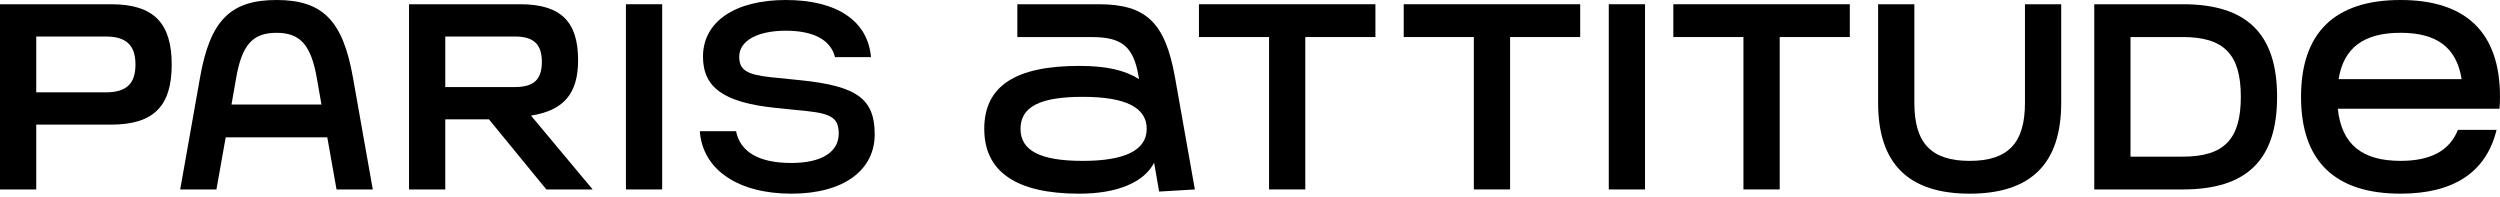
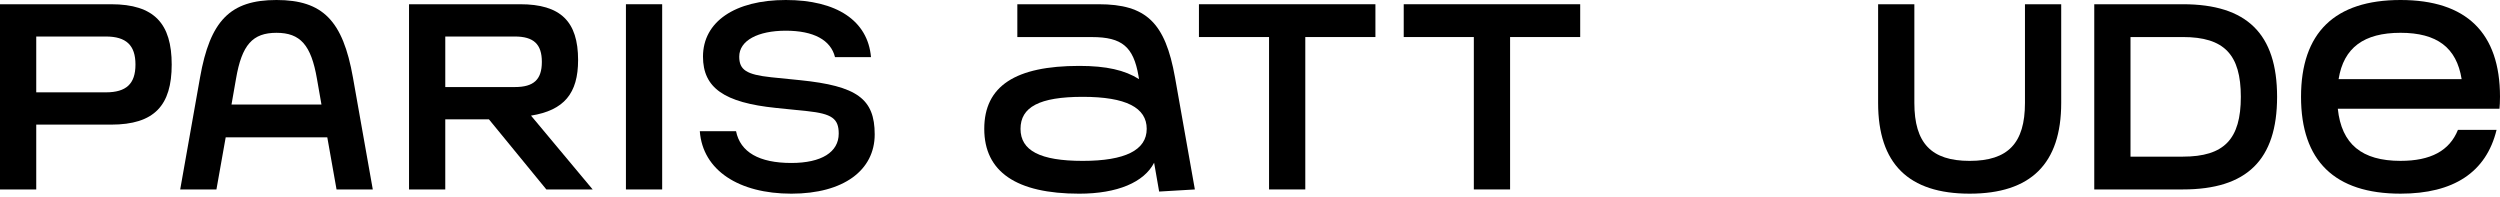
<svg xmlns="http://www.w3.org/2000/svg" width="342" height="27" viewBox="0 0 342 27" fill="none">
  <g clip-path="url(#clip0_2912_730)">
    <path d="M4.958 12.632H14.478C17.265 12.632 18.532 11.475 18.532 8.831C18.532 6.188 17.265 4.995 14.478 4.995H4.958V12.632ZM15.202 0.58C21.137 0.58 23.489 3.258 23.489 8.831C23.489 14.405 21.137 17.048 15.202 17.048H4.958V25.915H-6.10352e-05V0.58H15.202Z" fill="black" />
    <path d="M31.67 14.298H43.976L43.36 10.786C42.565 6.153 41.081 4.489 37.823 4.489C34.565 4.489 33.081 6.117 32.285 10.786L31.67 14.298ZM50.999 25.917H46.039L44.773 18.787H30.875L29.608 25.917H24.651L27.365 10.606C28.738 2.823 31.49 0 37.823 0C44.156 0 46.908 2.823 48.283 10.604L50.997 25.915L50.999 25.917Z" fill="black" />
    <path d="M60.914 4.995V11.908H70.434C73.004 11.908 74.126 10.895 74.126 8.469C74.126 6.044 73.004 4.995 70.434 4.995H60.914ZM81.074 25.915H74.74L66.885 16.324H60.913V25.915H55.955V0.58H71.157C76.694 0.58 79.084 2.932 79.084 8.216C79.084 12.776 77.165 15.093 72.642 15.817L81.076 25.915H81.074Z" fill="black" />
    <path d="M90.585 0.58H85.627V25.917H90.585V0.58Z" fill="black" />
    <path d="M95.734 17.952H100.692C101.272 20.811 103.842 22.294 108.257 22.294C112.384 22.294 114.737 20.811 114.737 18.276C114.737 16.213 113.795 15.562 110.43 15.2L106.158 14.765C99.064 14.041 96.169 12.015 96.169 7.744C96.169 2.968 100.548 0 107.498 0C114.448 0 118.719 2.823 119.152 7.819H114.23C113.65 5.466 111.298 4.2 107.498 4.2C103.697 4.2 101.127 5.539 101.127 7.747C101.127 9.557 102.105 10.208 105.507 10.57L109.452 10.968C117.233 11.764 119.659 13.502 119.659 18.387C119.659 23.272 115.423 26.495 108.257 26.495C101.092 26.495 96.132 23.309 95.734 17.952Z" fill="black" />
    <path d="M156.87 17.627C156.87 14.731 154.047 13.247 148.112 13.247C142.177 13.247 139.607 14.658 139.607 17.627C139.607 20.597 142.285 22.008 148.112 22.008C153.938 22.008 156.87 20.524 156.87 17.627ZM163.458 25.917L158.571 26.206L157.883 22.261C156.508 24.939 152.852 26.496 147.641 26.496C139.027 26.496 134.647 23.491 134.647 17.629C134.647 11.767 138.918 9.015 147.641 9.015C151.368 9.015 153.867 9.595 155.821 10.825L155.748 10.392C155.06 6.41 153.505 5.072 149.378 5.072H139.171V0.58H150.284C156.799 0.58 159.404 3.076 160.744 10.606L163.458 25.917Z" fill="black" />
    <path d="M178.564 25.915H173.606V5.067H164.015V0.58H188.157V5.067H178.564V25.915Z" fill="black" />
    <path d="M206.58 25.915H201.62V5.067H192.029V0.58H216.171V5.067H206.58V25.915Z" fill="black" />
-     <path d="M225.039 0.58H220.081V25.917H225.039V0.58Z" fill="black" />
-     <path d="M243.463 25.915H238.503V5.067H228.912V0.58H253.054V5.067H243.463V25.915Z" fill="black" />
    <path d="M277.015 0.58H281.973V14.08C281.973 22.405 277.81 26.494 269.449 26.494C261.089 26.494 256.926 22.405 256.926 14.08V0.58H261.884V14.08C261.884 19.582 264.201 22.008 269.449 22.008C274.698 22.008 277.015 19.582 277.015 14.08V0.58Z" fill="black" />
    <path d="M291.453 21.428H298.619C304.265 21.428 306.546 19.04 306.546 13.247C306.546 7.455 304.265 5.067 298.619 5.067H291.453V21.428ZM298.621 0.58C307.379 0.58 311.506 4.633 311.506 13.247C311.506 21.861 307.379 25.915 298.621 25.915H286.495V0.58H298.621Z" fill="black" />
    <path d="M319.921 10.822H336.751C336.063 6.515 333.384 4.487 328.391 4.487C323.397 4.487 320.61 6.513 319.921 10.822ZM341.927 14.876H319.812C320.319 19.727 323.106 22.006 328.391 22.006C332.518 22.006 335.087 20.631 336.245 17.77H341.529C340.117 23.561 335.665 26.493 328.391 26.493C319.379 26.493 314.781 22.004 314.781 13.245C314.781 4.487 319.377 0 328.391 0C337.404 0 342 4.489 342 13.247C342 13.971 341.964 14.442 341.929 14.876" fill="black" />
  </g>
  <defs>
    <clipPath id="clip0_2912_730">
      <rect width="342" height="26.495" fill="white" />
    </clipPath>
  </defs>
</svg>